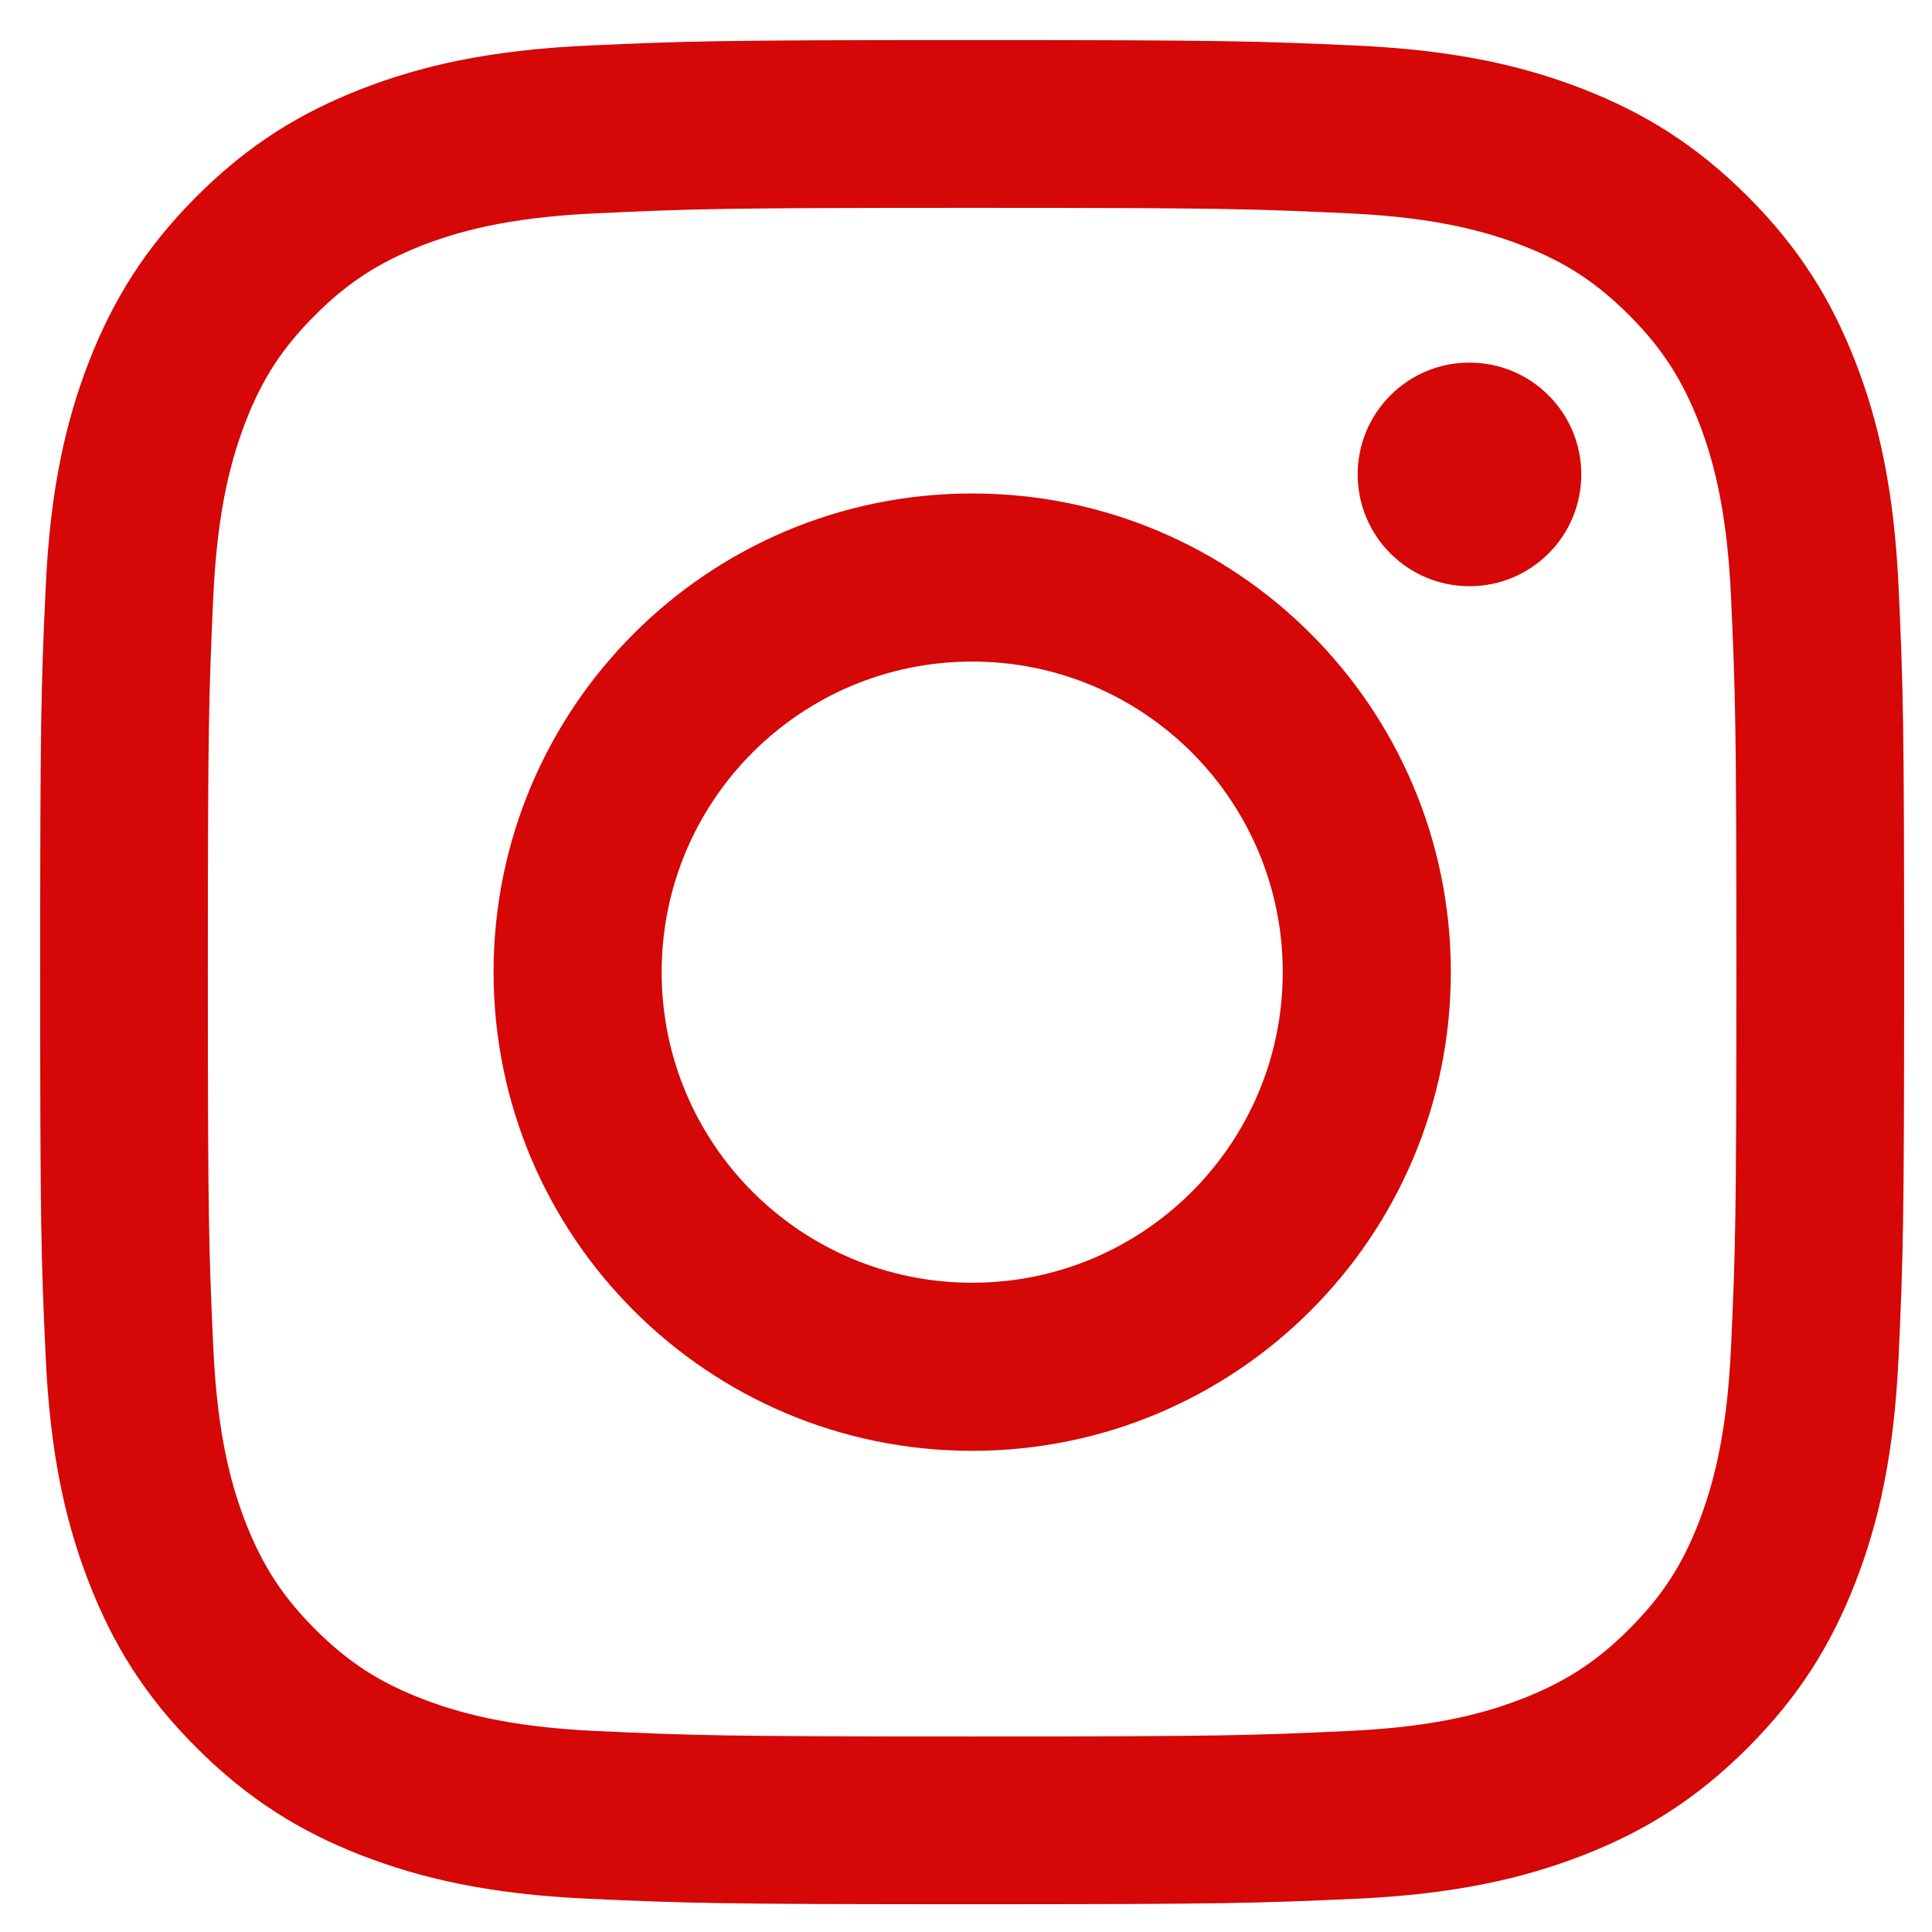
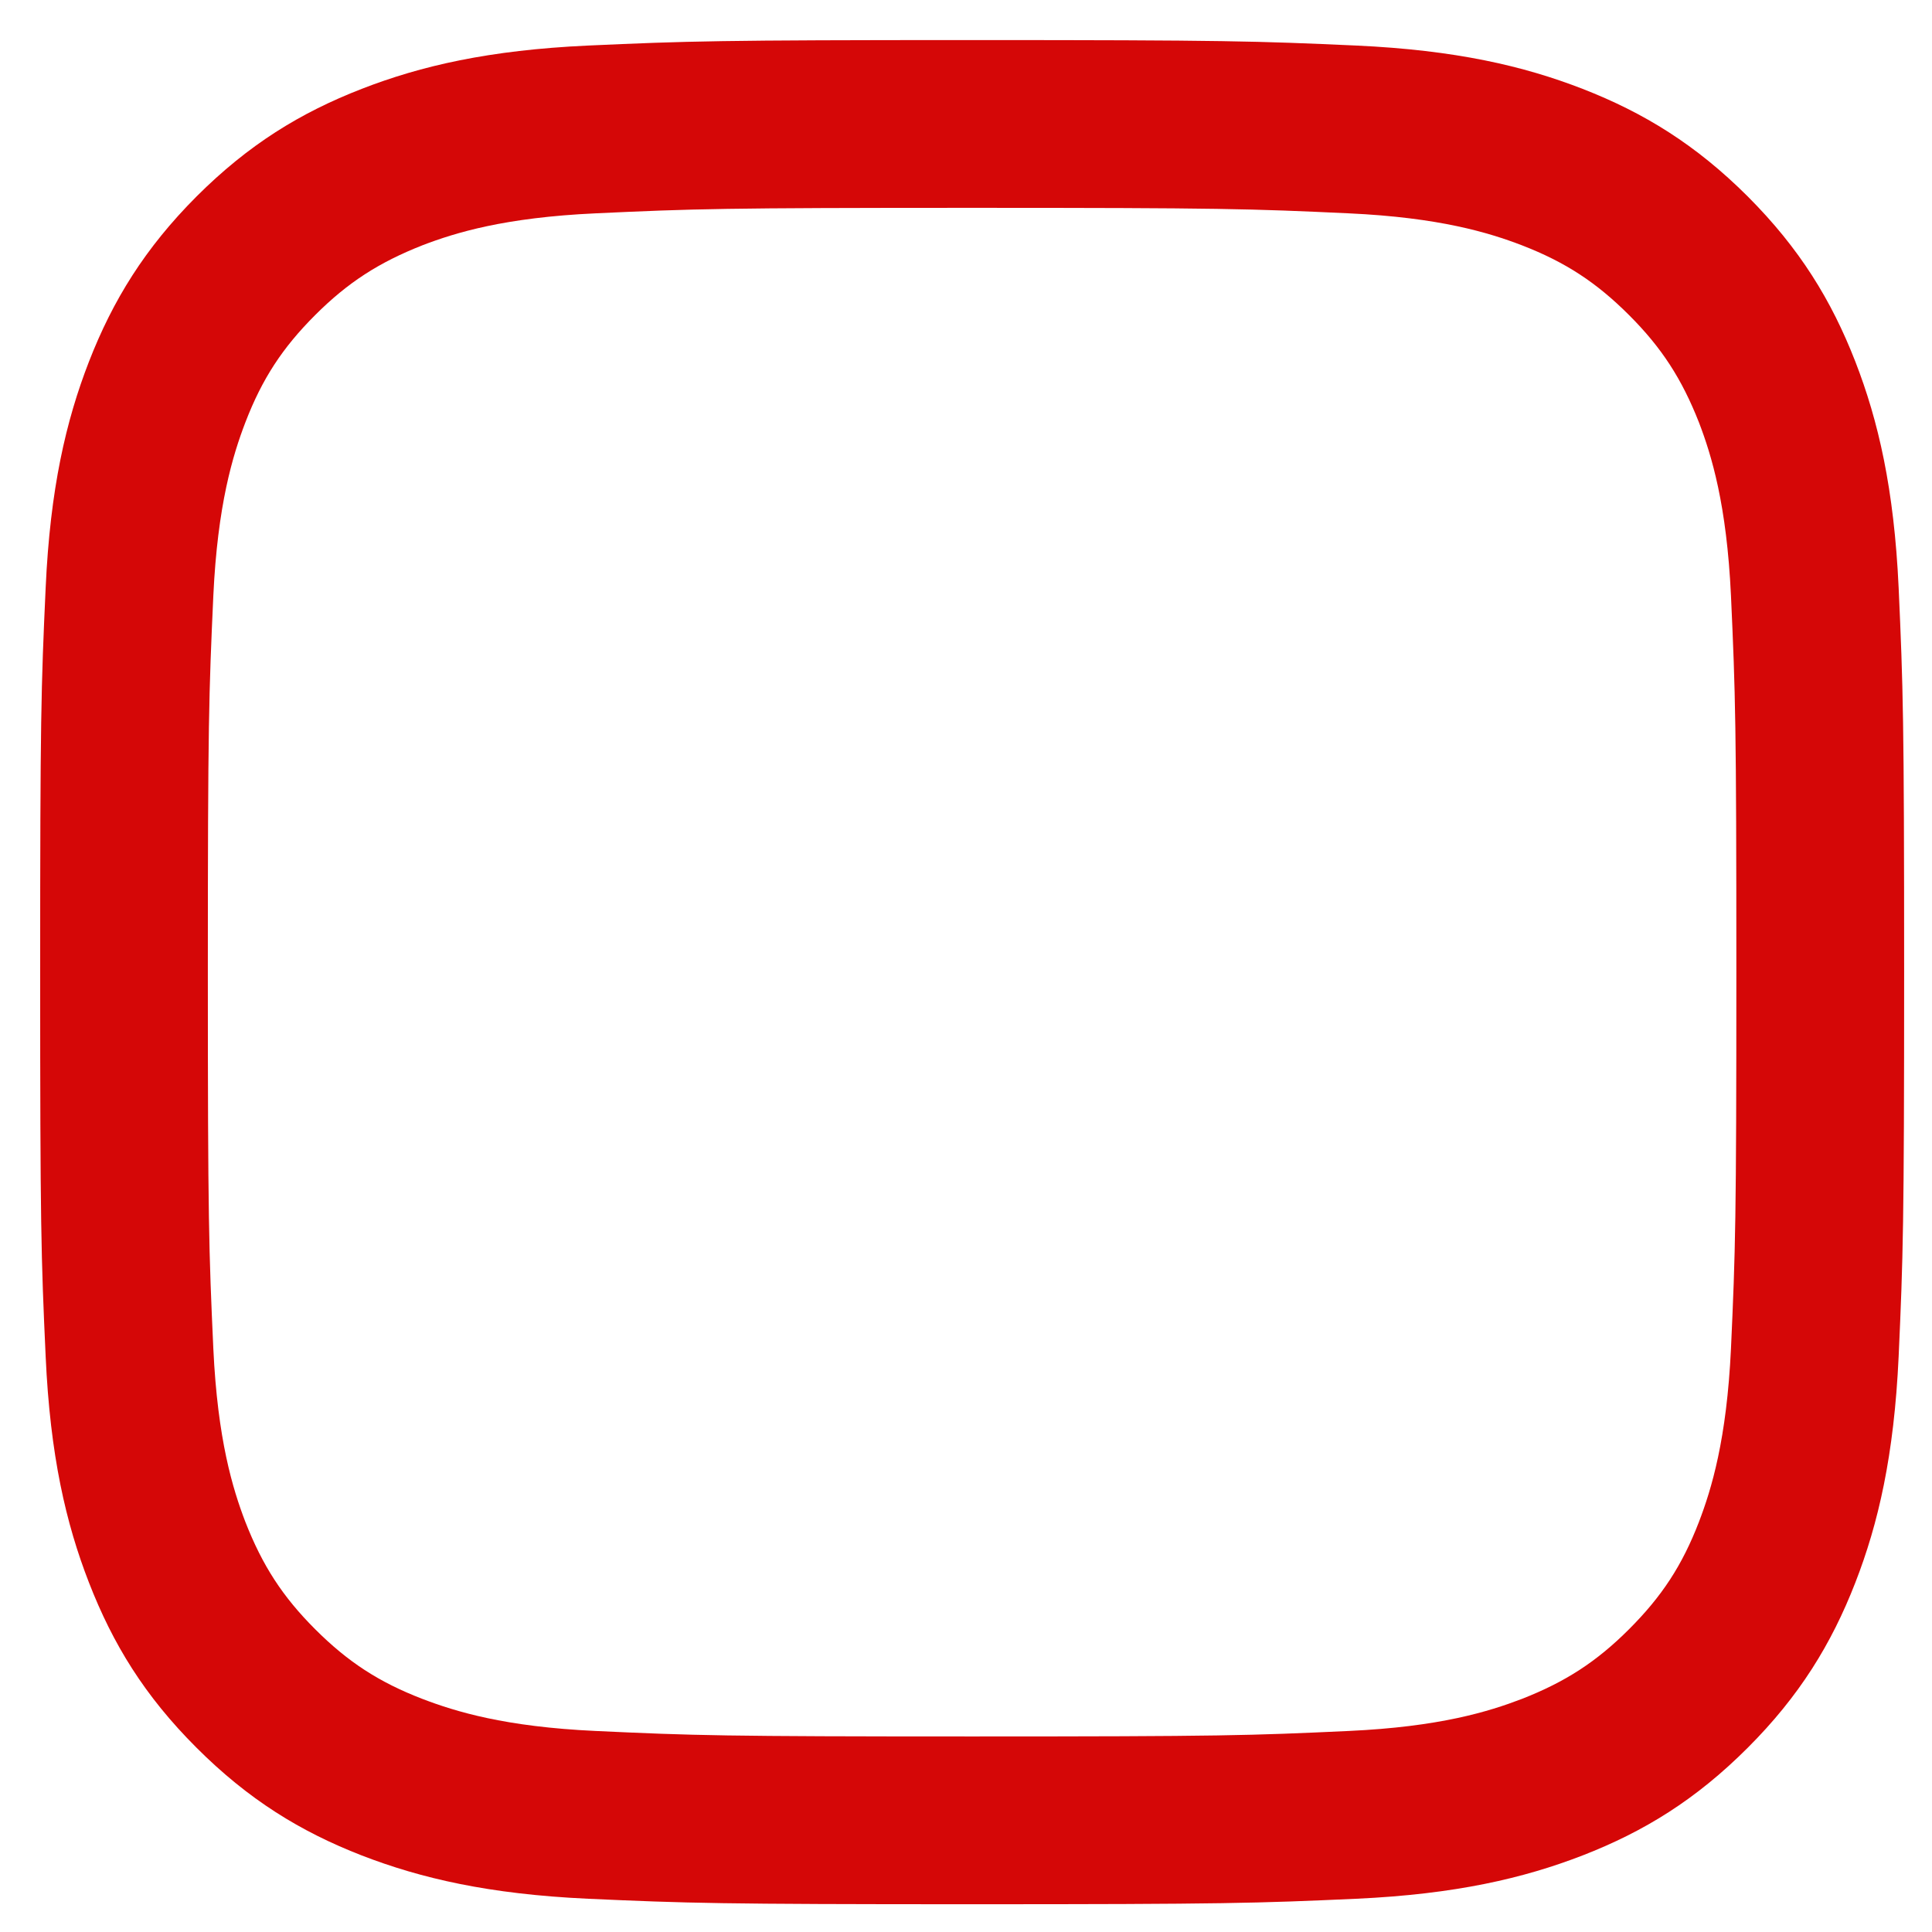
<svg xmlns="http://www.w3.org/2000/svg" width="19" height="19" viewBox="0 0 19 19" fill="none">
  <path d="M9.56 2.044C12.008 2.044 12.297 2.053 13.263 2.098C14.156 2.139 14.642 2.288 14.966 2.412C15.395 2.578 15.7 2.778 16.021 3.099C16.342 3.42 16.539 3.725 16.708 4.154C16.832 4.478 16.981 4.961 17.023 5.858C17.067 6.824 17.076 7.113 17.076 9.56C17.076 12.008 17.067 12.297 17.023 13.263C16.981 14.156 16.832 14.643 16.708 14.967C16.543 15.396 16.342 15.701 16.021 16.022C15.7 16.343 15.395 16.54 14.966 16.708C14.642 16.832 14.159 16.982 13.263 17.023C12.297 17.068 12.008 17.077 9.56 17.077C7.113 17.077 6.824 17.068 5.858 17.023C4.965 16.982 4.479 16.832 4.155 16.708C3.726 16.543 3.42 16.343 3.099 16.022C2.778 15.701 2.581 15.396 2.413 14.967C2.289 14.643 2.14 14.159 2.098 13.263C2.054 12.297 2.044 12.008 2.044 9.56C2.044 7.113 2.054 6.824 2.098 5.858C2.14 4.964 2.289 4.478 2.413 4.154C2.578 3.725 2.778 3.42 3.099 3.099C3.42 2.778 3.726 2.581 4.155 2.412C4.479 2.288 4.962 2.139 5.858 2.098C6.824 2.053 7.113 2.044 9.56 2.044ZM9.56 0.394C7.072 0.394 6.761 0.404 5.782 0.448C4.806 0.493 4.139 0.648 3.557 0.874C2.953 1.109 2.445 1.421 1.933 1.932C1.425 2.441 1.11 2.953 0.875 3.556C0.649 4.138 0.493 4.806 0.449 5.781C0.404 6.76 0.395 7.072 0.395 9.56C0.395 12.049 0.404 12.361 0.449 13.339C0.493 14.315 0.649 14.983 0.875 15.564C1.11 16.168 1.421 16.677 1.933 17.188C2.442 17.697 2.953 18.012 3.557 18.247C4.139 18.472 4.806 18.628 5.782 18.673C6.761 18.717 7.072 18.727 9.56 18.727C12.049 18.727 12.36 18.717 13.339 18.673C14.315 18.628 14.982 18.472 15.564 18.247C16.168 18.012 16.676 17.7 17.188 17.188C17.696 16.68 18.011 16.168 18.246 15.564C18.472 14.983 18.627 14.315 18.672 13.339C18.716 12.361 18.726 12.049 18.726 9.56C18.726 7.072 18.716 6.76 18.672 5.781C18.627 4.806 18.472 4.138 18.246 3.556C18.011 2.953 17.699 2.444 17.188 1.932C16.679 1.424 16.168 1.109 15.564 0.874C14.982 0.648 14.315 0.493 13.339 0.448C12.36 0.404 12.049 0.394 9.56 0.394Z" fill="#D50707" />
-   <path d="M9.561 4.853C6.961 4.853 4.854 6.96 4.854 9.56C4.854 12.16 6.961 14.268 9.561 14.268C12.16 14.268 14.268 12.16 14.268 9.56C14.268 6.96 12.16 4.853 9.561 4.853ZM9.561 12.615C7.873 12.615 6.507 11.248 6.507 9.56C6.507 7.873 7.873 6.506 9.561 6.506C11.248 6.506 12.615 7.873 12.615 9.56C12.615 11.248 11.248 12.615 9.561 12.615Z" fill="#D50707" />
-   <path d="M14.451 5.765C15.059 5.765 15.551 5.273 15.551 4.666C15.551 4.058 15.059 3.566 14.451 3.566C13.844 3.566 13.352 4.058 13.352 4.666C13.352 5.273 13.844 5.765 14.451 5.765Z" fill="#D50707" />
</svg>